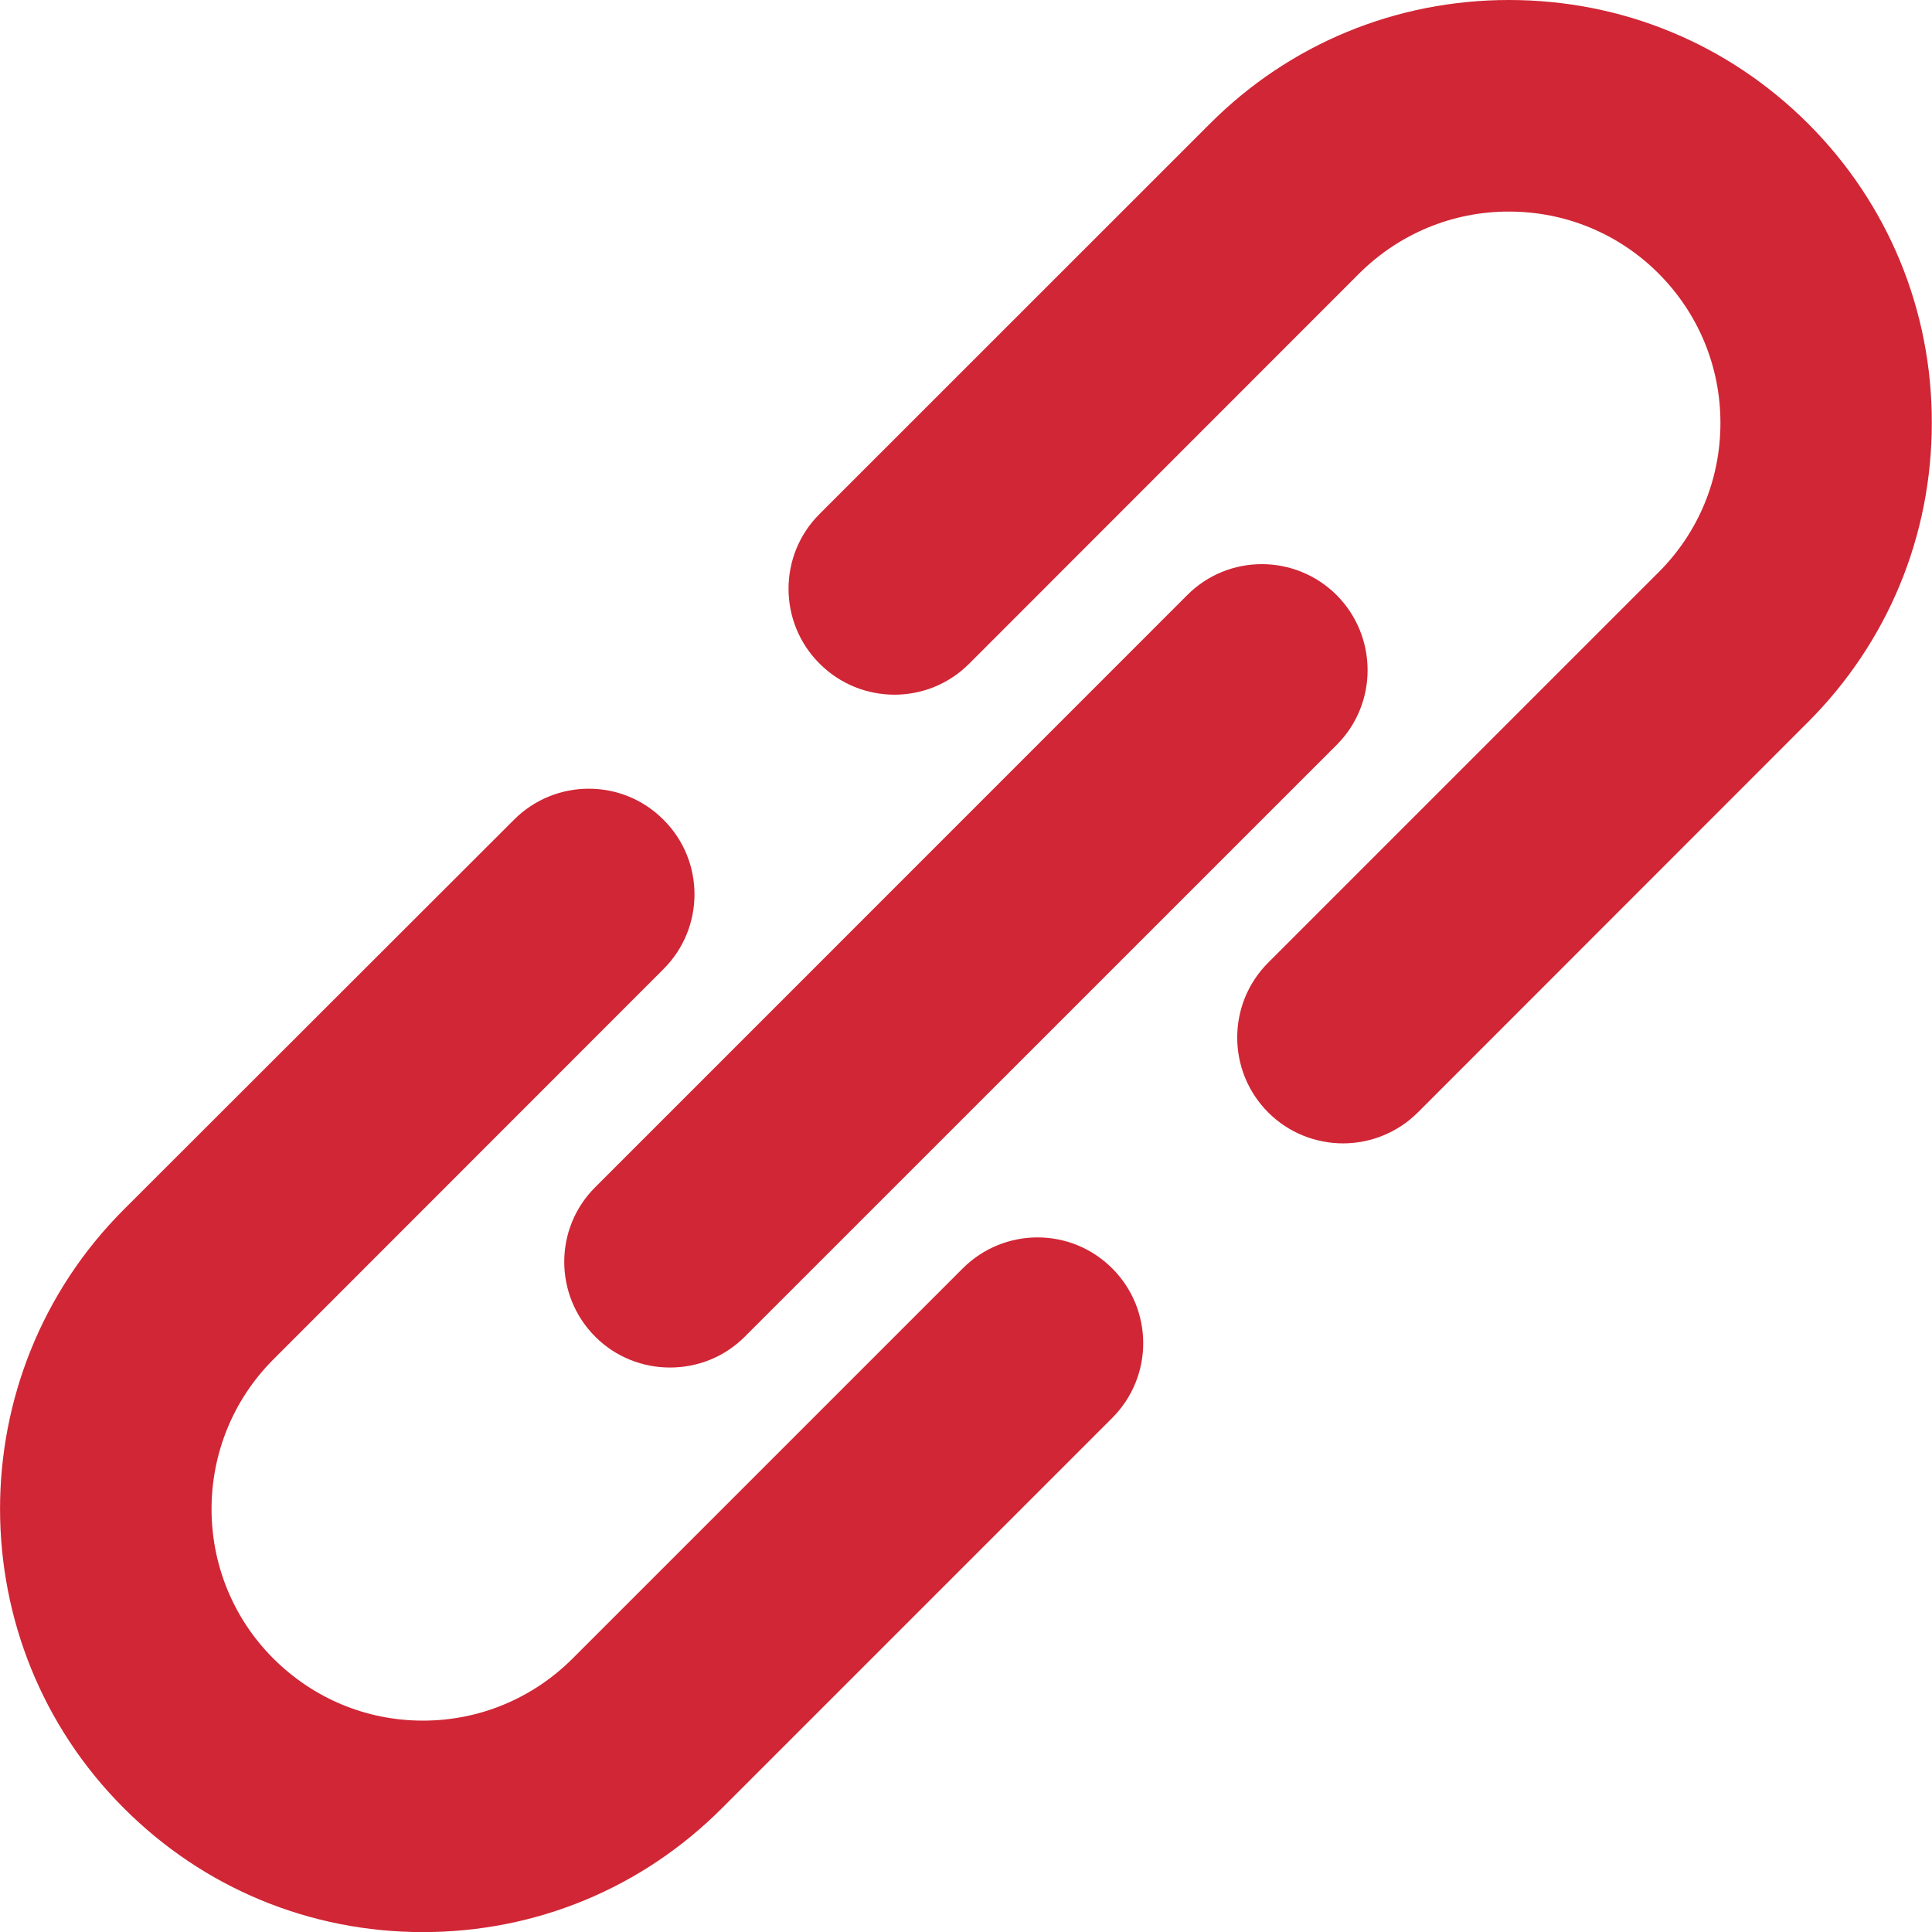
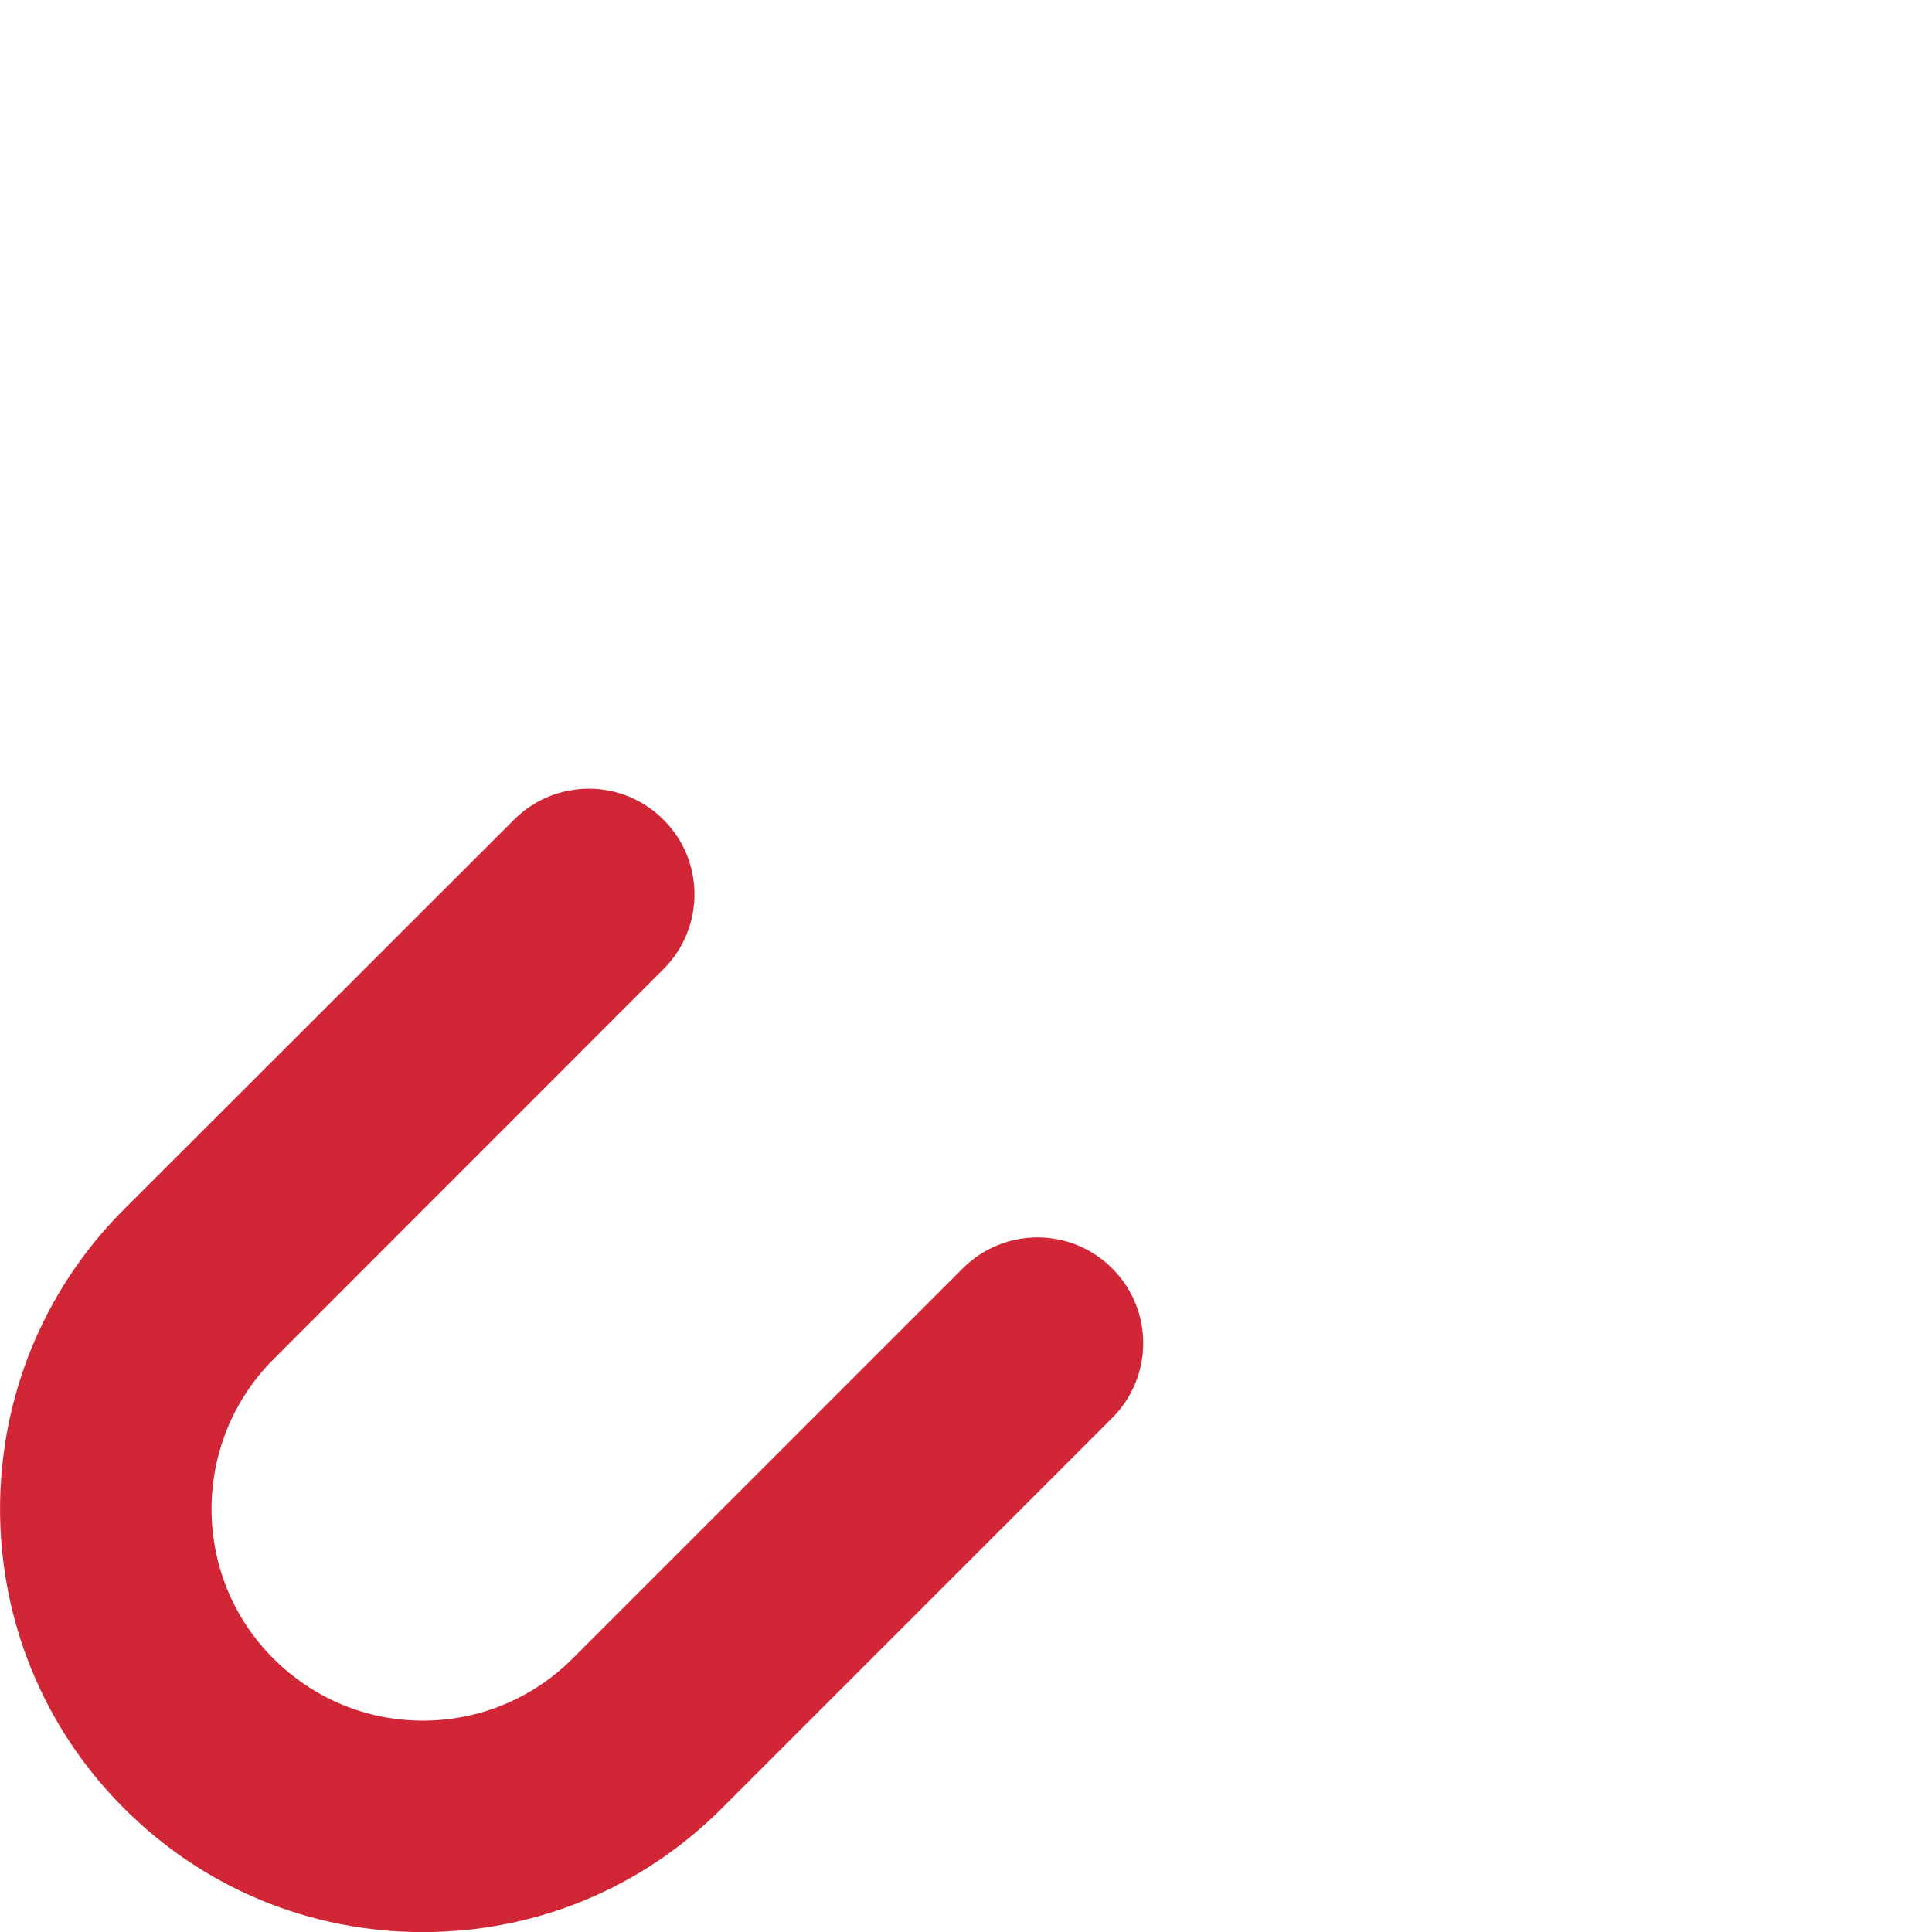
<svg xmlns="http://www.w3.org/2000/svg" version="1.1" id="Calque_1" x="0px" y="0px" width="19.944px" height="19.946px" viewBox="0 0 19.944 19.946" enable-background="new 0 0 19.944 19.946" xml:space="preserve">
-   <path fill="#D12635" d="M18.667,1.278C17.84,0.452,16.746,0,15.577,0c-1.165,0-2.264,0.452-3.088,1.278L8.461,5.305  c-0.428,0.426-0.428,1.12,0,1.546c0.427,0.427,1.119,0.427,1.544,0l4.028-4.03c0.413-0.409,0.96-0.637,1.543-0.637  c0.584,0,1.134,0.228,1.543,0.637c0.413,0.413,0.641,0.962,0.641,1.545c0,0.584-0.228,1.133-0.641,1.544l-4.027,4.027  c-0.427,0.426-0.427,1.12,0,1.547c0.212,0.212,0.493,0.319,0.773,0.319c0.276,0,0.559-0.107,0.771-0.319l4.029-4.031  c0.823-0.824,1.277-1.921,1.277-3.087C19.944,3.199,19.49,2.102,18.667,1.278" />
  <path fill="#D12635" d="M9.938,13.094l-4.027,4.027c-0.413,0.412-0.962,0.641-1.545,0.641c-0.584,0-1.131-0.229-1.544-0.641  c-0.851-0.85-0.851-2.236,0-3.088l4.027-4.029c0.427-0.426,0.427-1.118,0-1.542c-0.424-0.427-1.117-0.427-1.543,0l-4.03,4.026  c-1.701,1.704-1.701,4.475,0.002,6.177c0.824,0.826,1.921,1.28,3.088,1.28c1.168,0,2.263-0.454,3.088-1.28l4.028-4.028  c0.426-0.427,0.426-1.116,0-1.543C11.056,12.667,10.365,12.667,9.938,13.094" />
-   <path fill="#D12635" d="M6.145,13.799c0.213,0.213,0.493,0.318,0.771,0.318c0.28,0,0.559-0.105,0.772-0.318l6.111-6.11  c0.425-0.425,0.425-1.116,0-1.545c-0.428-0.427-1.12-0.427-1.544,0l-6.11,6.111C5.718,12.679,5.718,13.372,6.145,13.799" />
</svg>